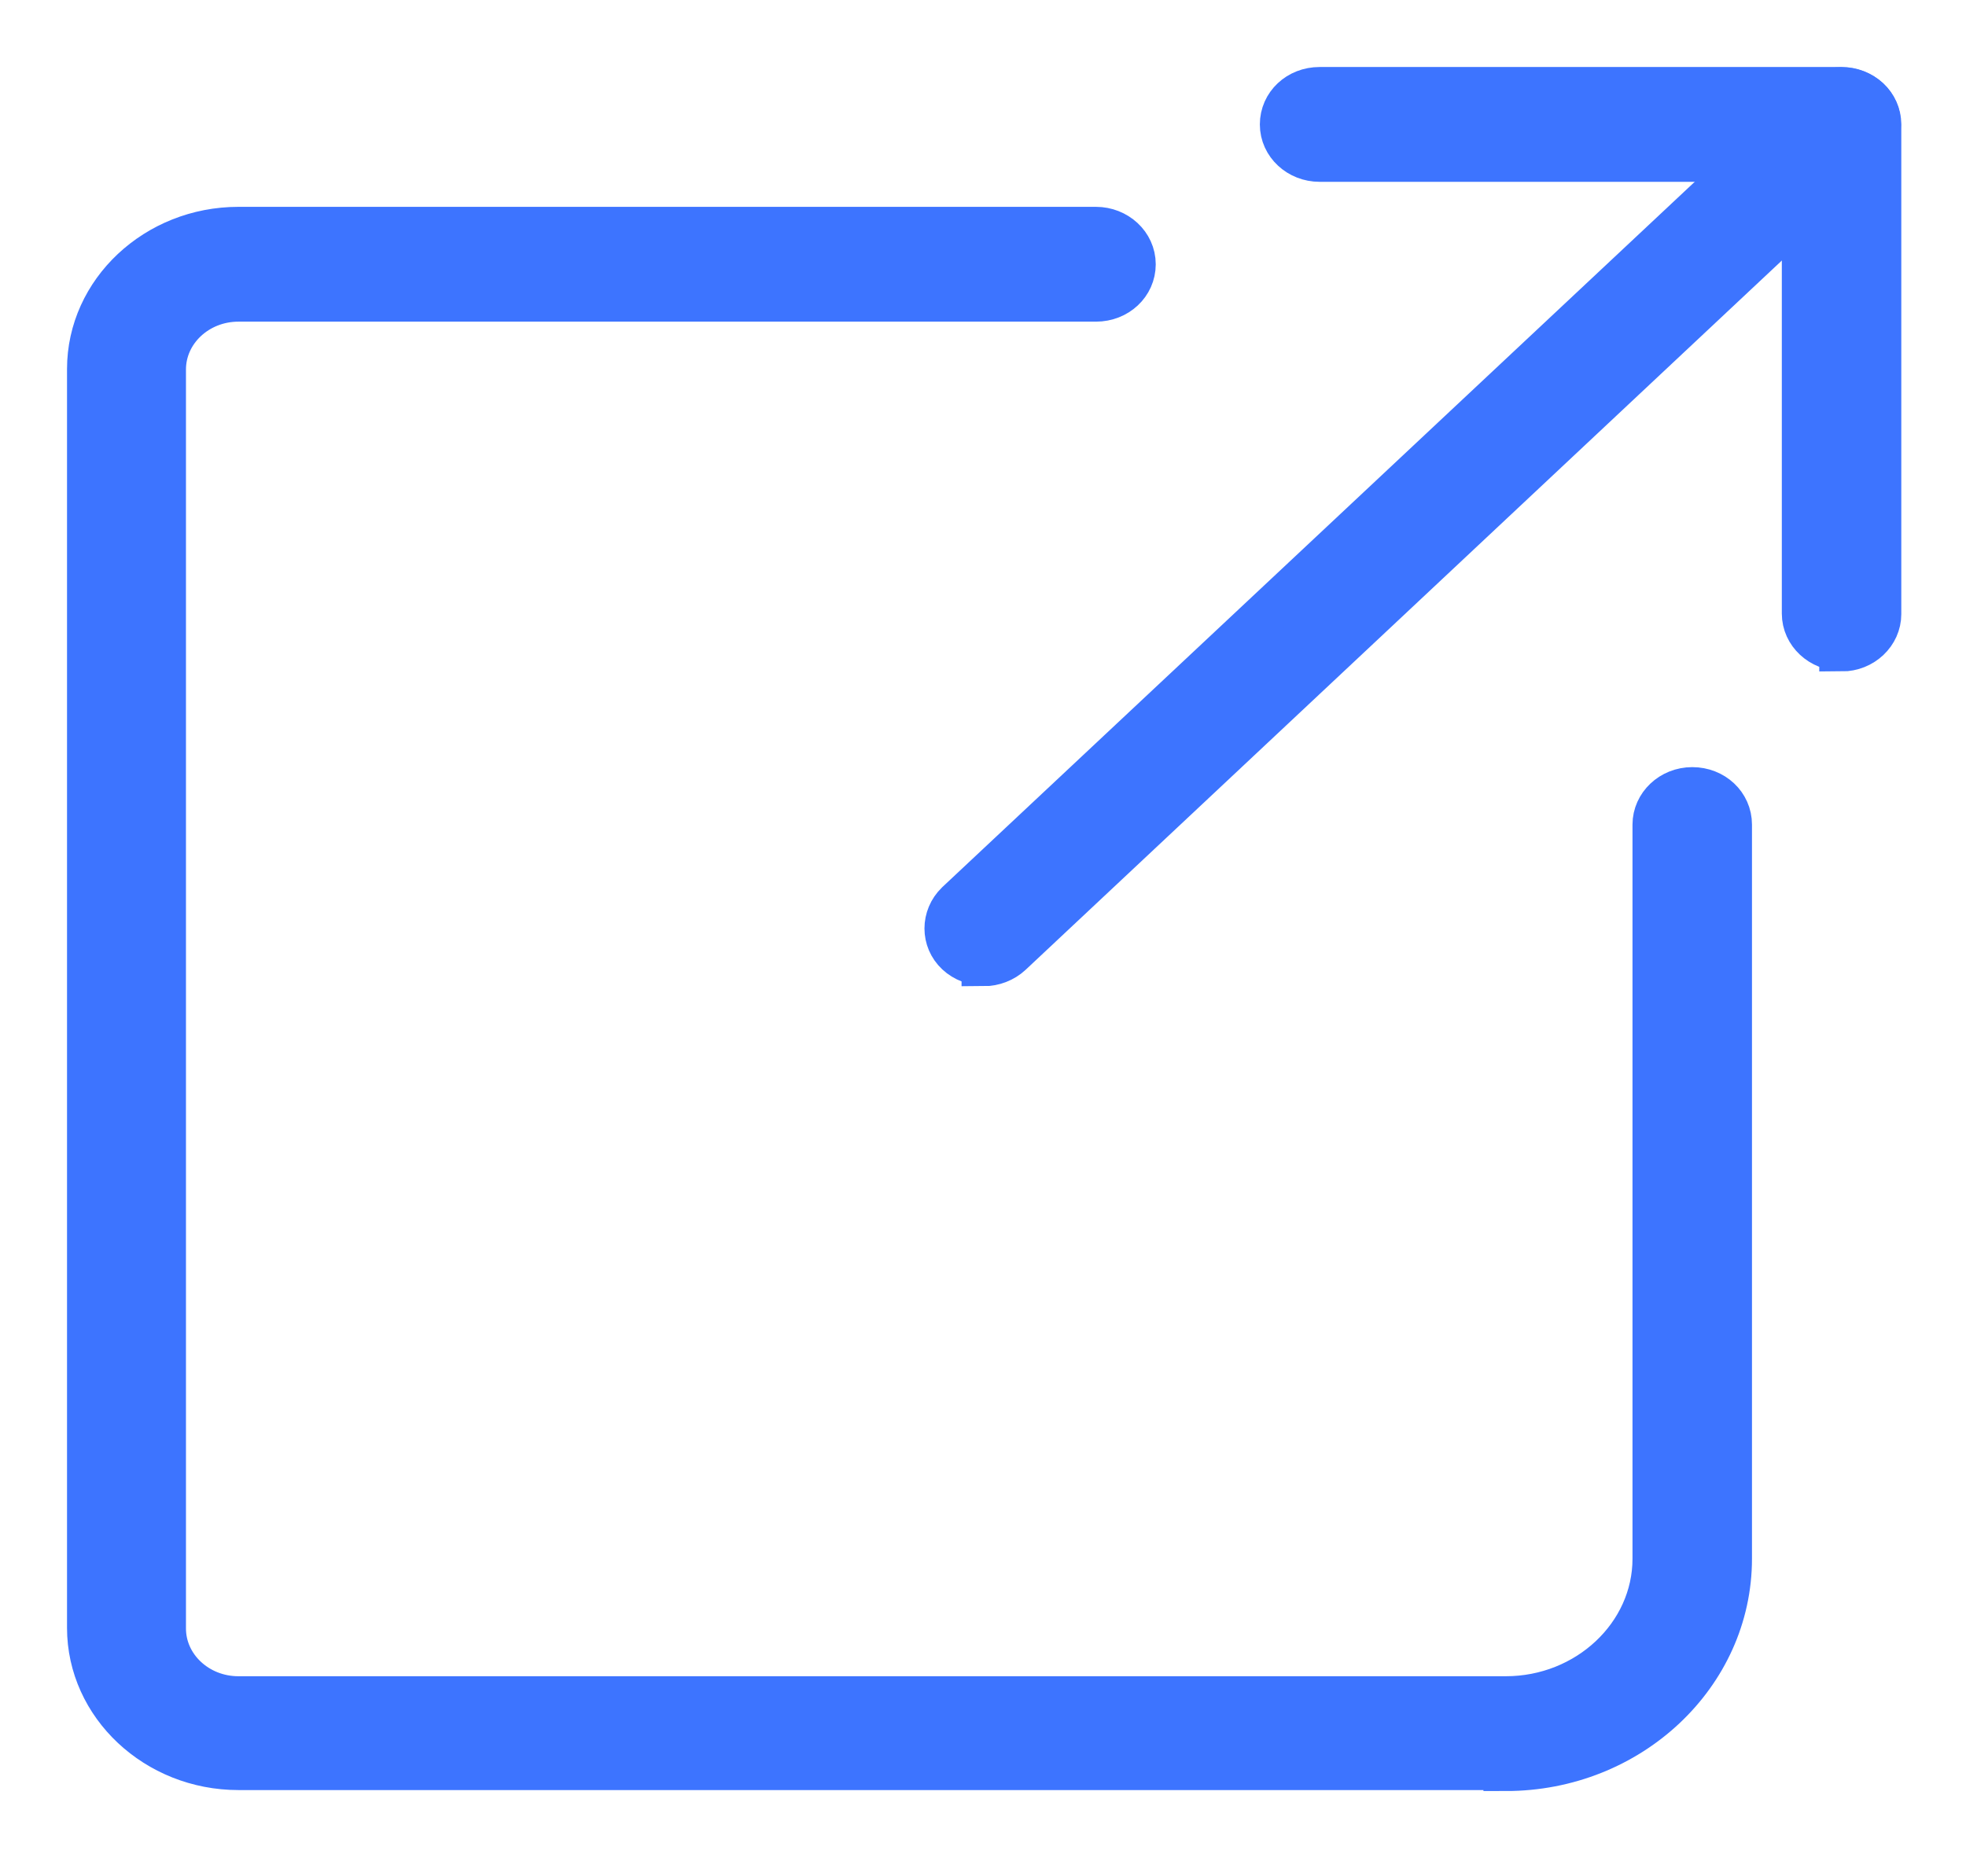
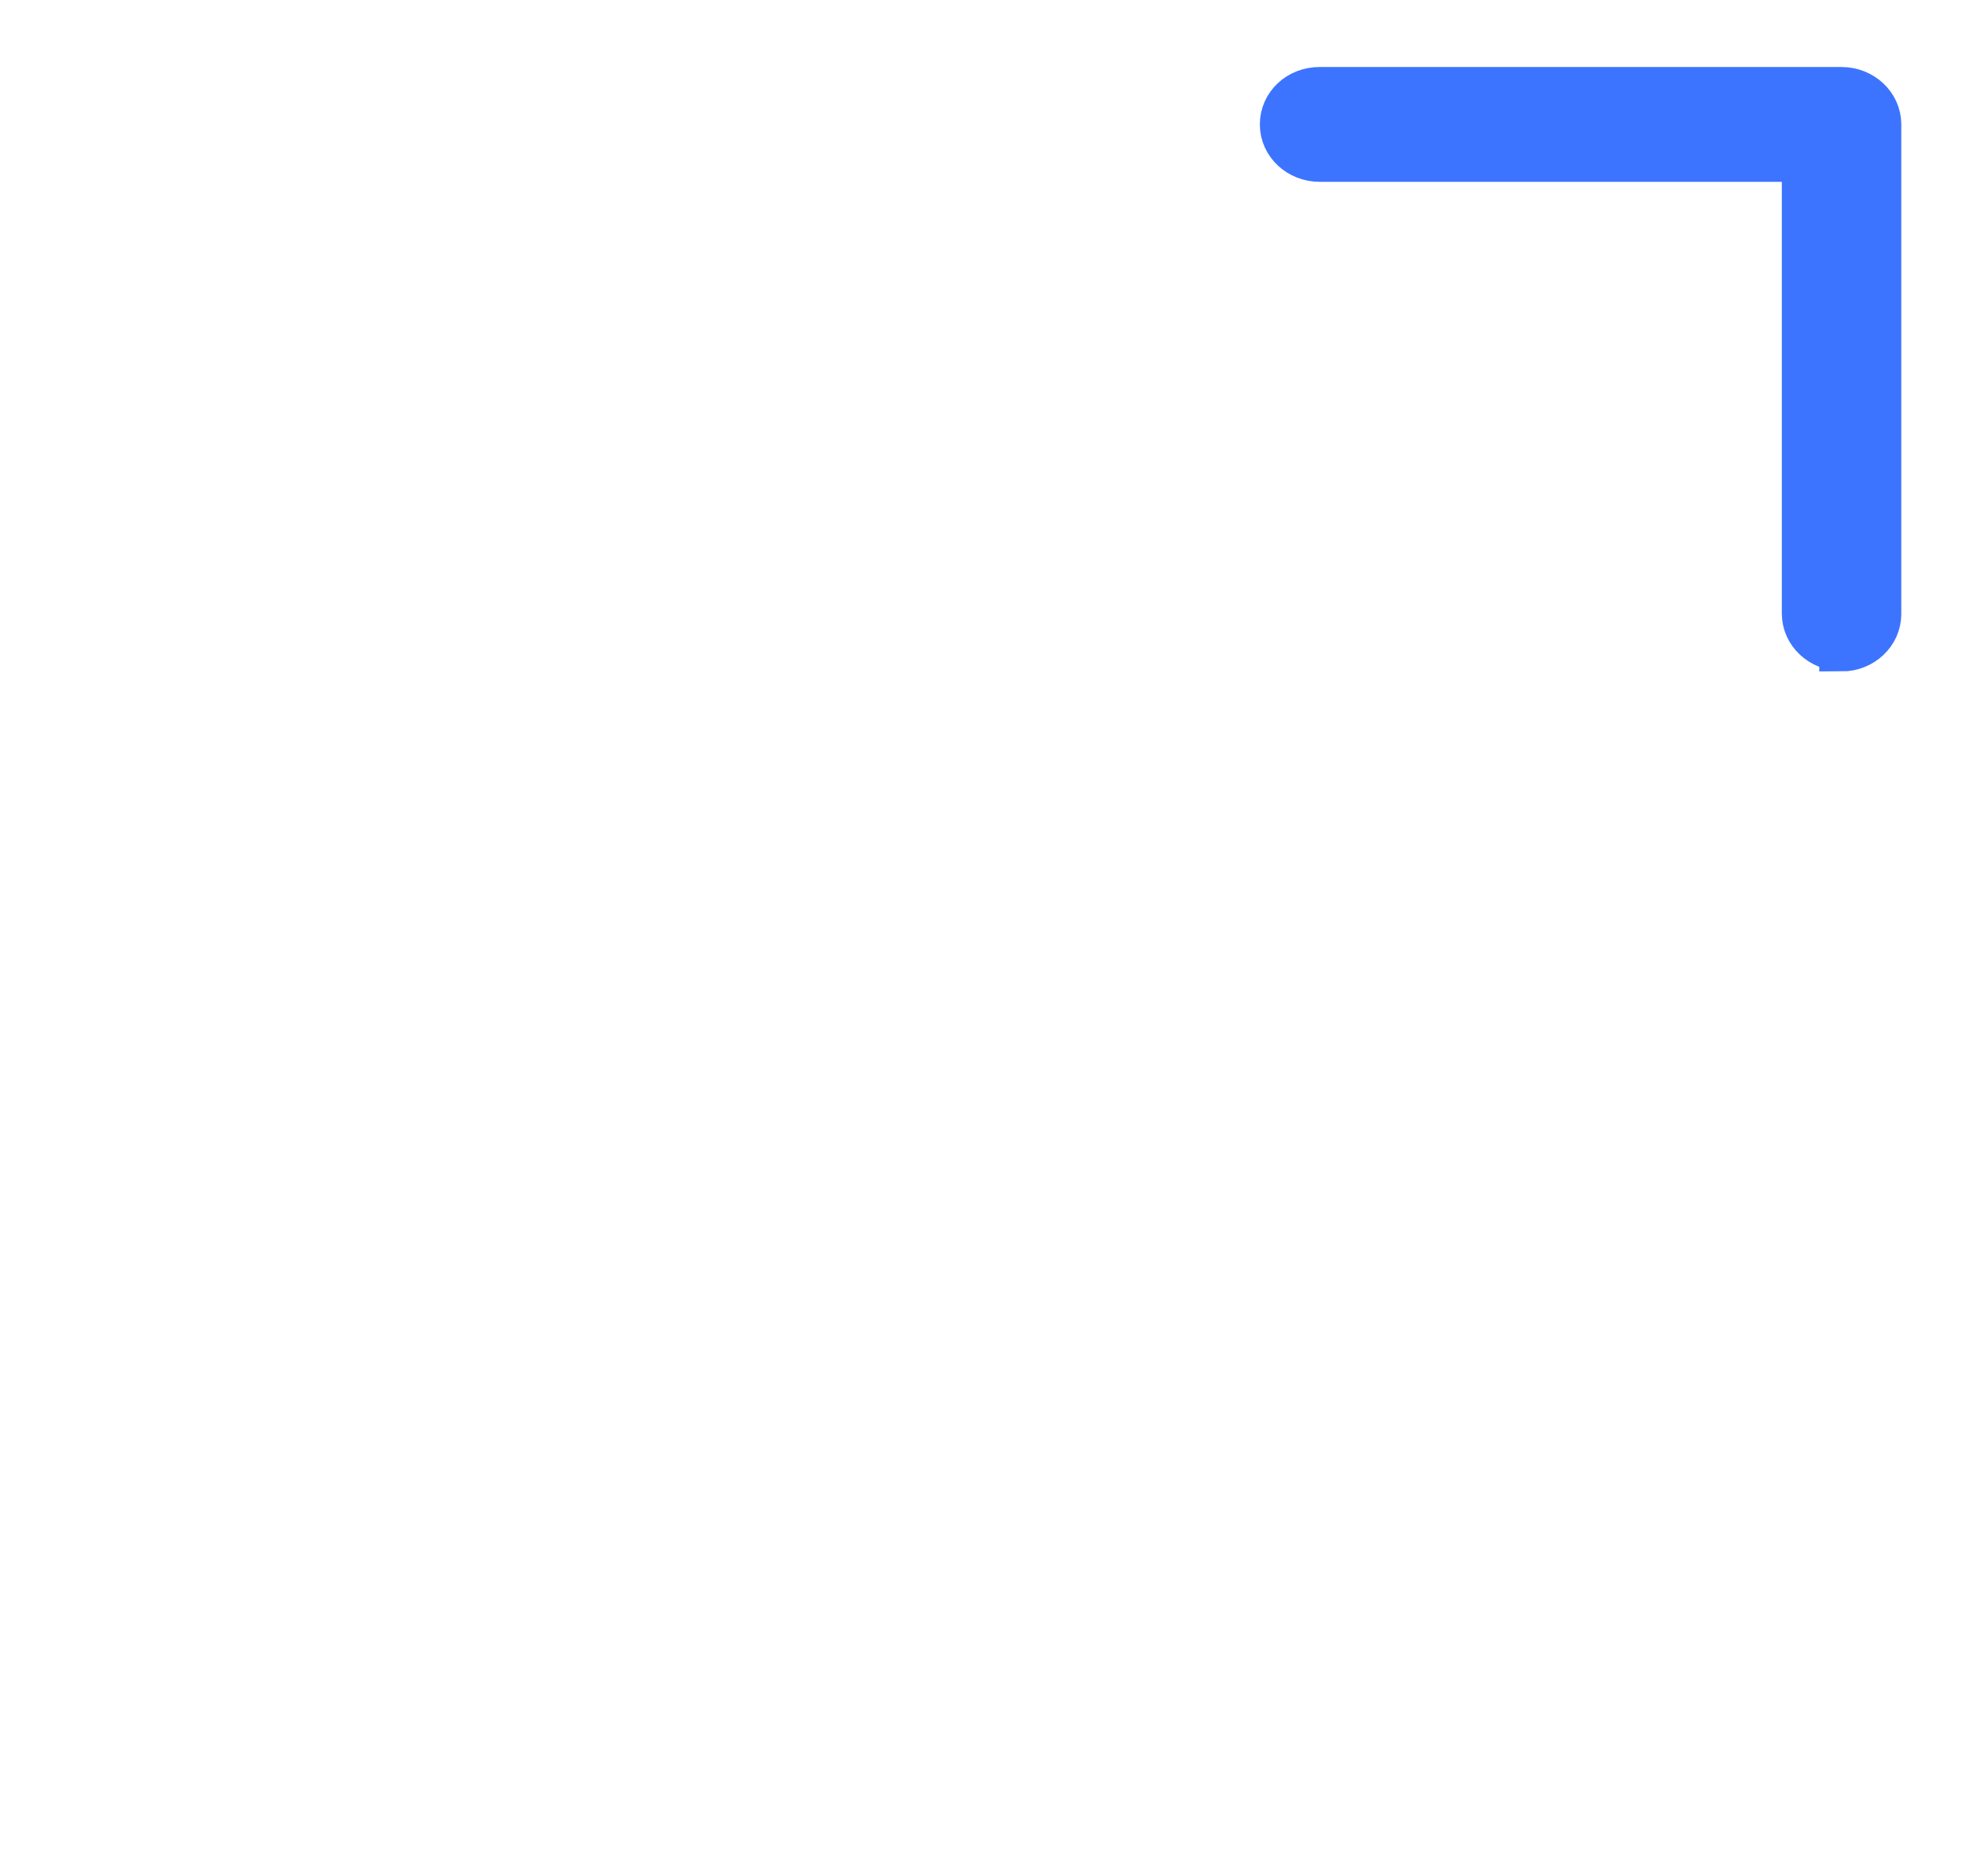
<svg xmlns="http://www.w3.org/2000/svg" width="22" height="21" viewBox="0 0 22 21" fill="none">
-   <path d="M16.85 19.785H2.668C1.751 19.785 1 19.08 1 18.22V4.13C1 3.269 1.751 2.565 2.668 2.565H12.264C12.492 2.565 12.683 2.738 12.683 2.958C12.683 3.177 12.498 3.35 12.264 3.35H2.668C2.206 3.35 1.831 3.702 1.831 4.136V18.226C1.831 18.659 2.206 19.011 2.668 19.011H16.85C17.767 19.011 18.518 18.306 18.518 17.446V9.229C18.518 9.015 18.703 8.836 18.937 8.836C19.171 8.836 19.355 9.009 19.355 9.229V17.446C19.355 18.739 18.235 19.796 16.85 19.796V19.785Z" fill="#3D74FF" stroke="#3D74FF" stroke-width="0.5" stroke-miterlimit="10" />
  <path d="M20.608 7.26C20.38 7.26 20.189 7.086 20.189 6.867V1.785H14.766C14.538 1.785 14.348 1.612 14.348 1.393C14.348 1.173 14.532 1 14.766 1H20.608C20.835 1 21.026 1.173 21.026 1.393V6.873C21.026 7.086 20.841 7.265 20.608 7.265V7.26Z" fill="#3D74FF" stroke="#3D74FF" stroke-width="0.5" stroke-miterlimit="10" />
-   <path d="M11.01 10.782C10.906 10.782 10.795 10.742 10.715 10.667C10.555 10.517 10.555 10.268 10.715 10.112L20.311 1.115C20.471 0.965 20.736 0.965 20.902 1.115C21.062 1.266 21.062 1.514 20.902 1.67L11.306 10.672C11.226 10.747 11.115 10.788 11.01 10.788V10.782Z" fill="#3D74FF" stroke="#3D74FF" stroke-width="0.5" stroke-miterlimit="10" />
</svg>